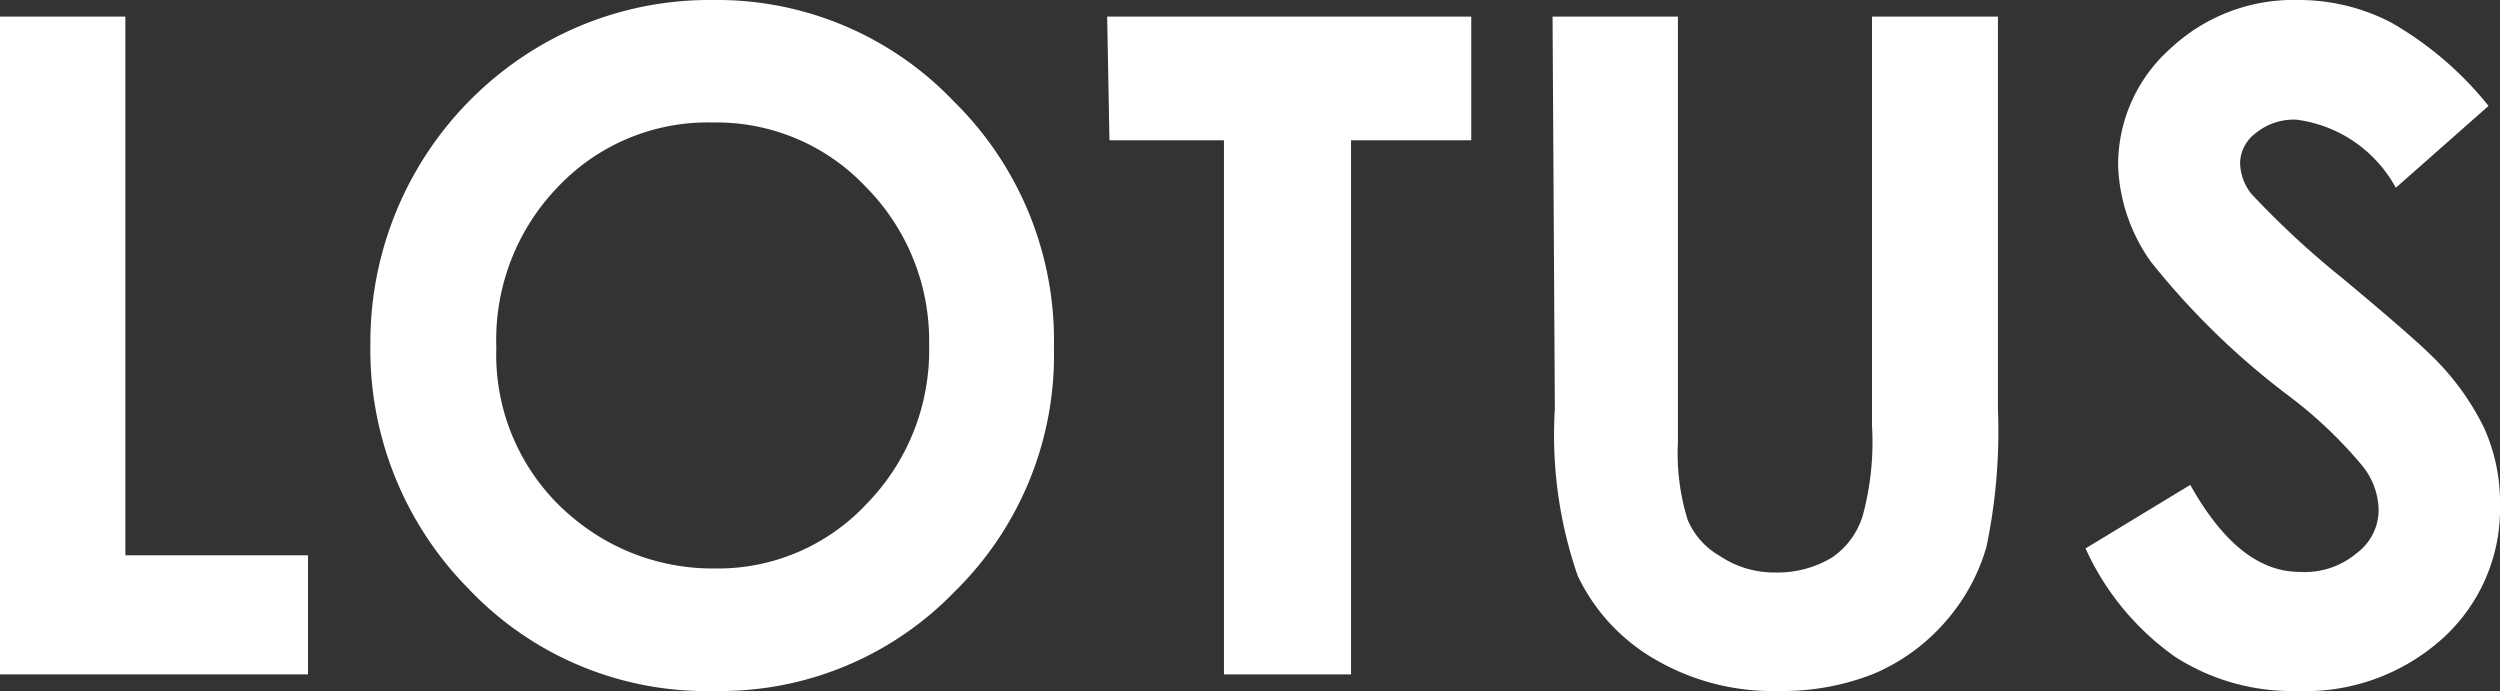
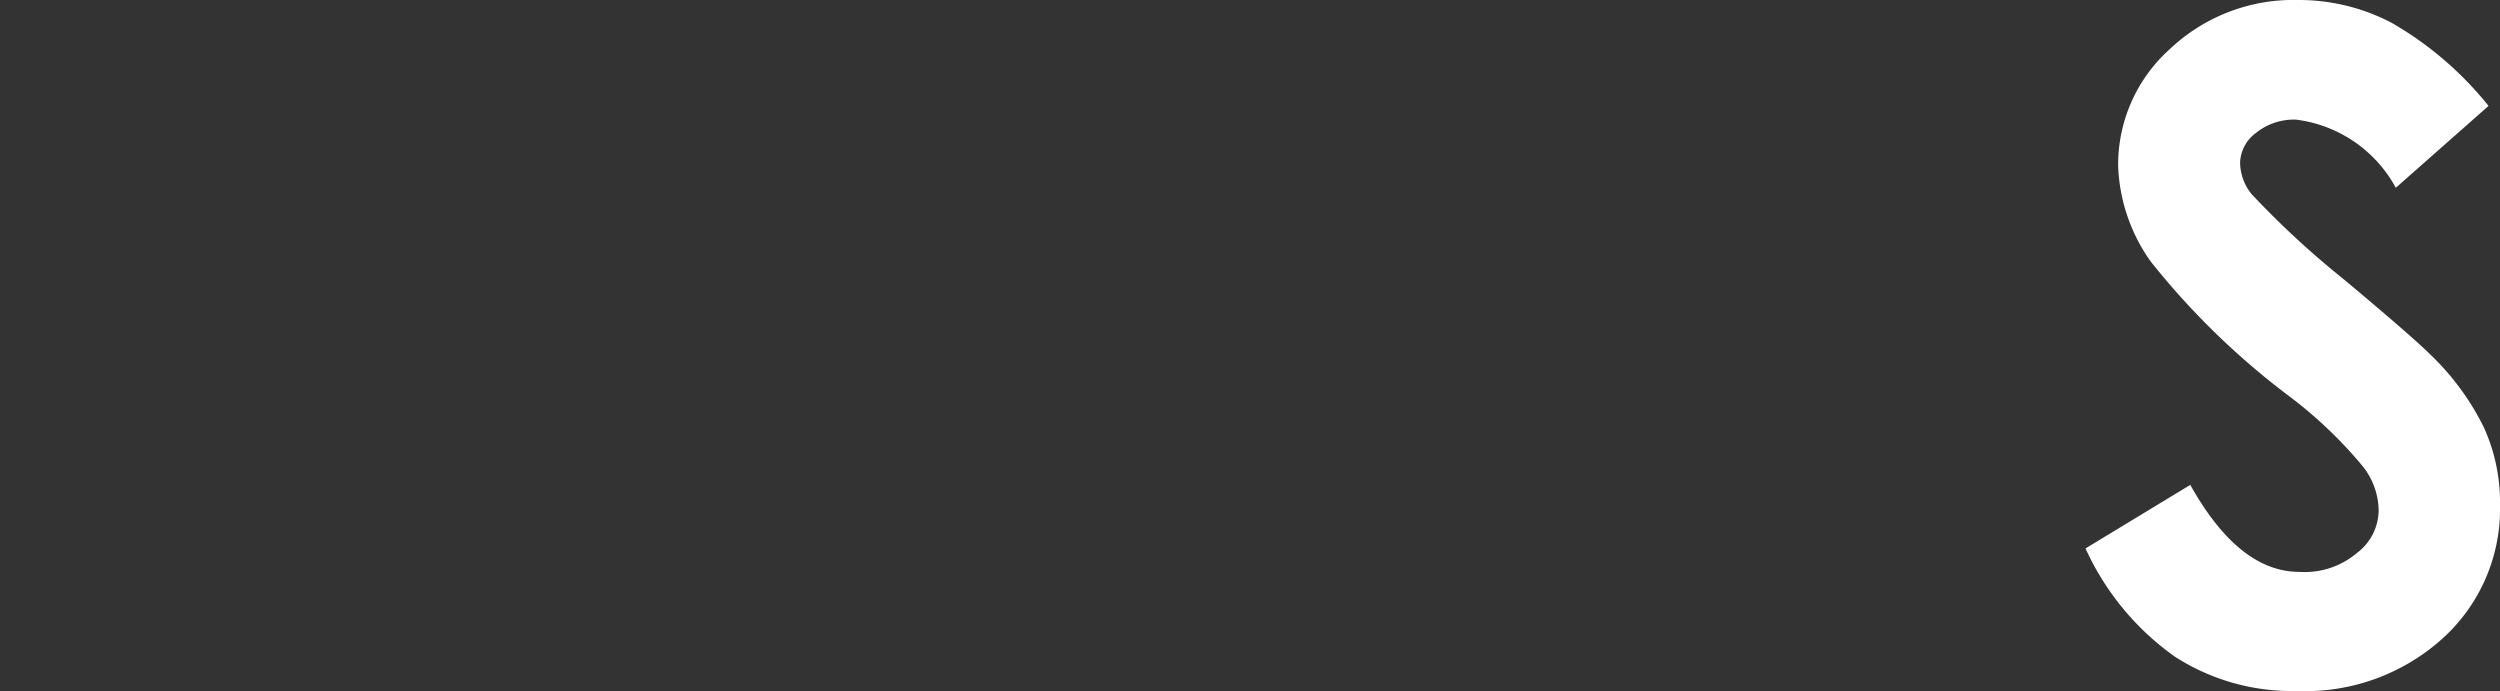
<svg xmlns="http://www.w3.org/2000/svg" viewBox="0 0 43.67 12.07">
  <rect x="0" y="0" width="43.67" height="12.07" fill="#333333" stroke="none" />
  <defs>
    <style>.cls-1{fill:#fff;}</style>
  </defs>
  <title>アセット 3</title>
  <g id="レイヤー_2" data-name="レイヤー 2">
    <g id="テキスト">
-       <path class="cls-1" d="M0,.29H2.19V9.7H5.38v2.08H0Z" />
-       <path class="cls-1" d="M12.46,0a5.71,5.71,0,0,1,4.2,1.77,5.85,5.85,0,0,1,1.75,4.3,5.78,5.78,0,0,1-1.73,4.26,5.69,5.69,0,0,1-4.2,1.74,5.72,5.72,0,0,1-4.3-1.79A5.94,5.94,0,0,1,6.47,6a6,6,0,0,1,3-5.22A5.87,5.87,0,0,1,12.46,0Zm0,2.14A3.6,3.6,0,0,0,9.76,3.25,3.84,3.84,0,0,0,8.67,6.07a3.69,3.69,0,0,0,1.37,3,3.79,3.79,0,0,0,2.44.86,3.55,3.55,0,0,0,2.65-1.12,3.84,3.84,0,0,0,1.1-2.78,3.82,3.82,0,0,0-1.11-2.77A3.58,3.58,0,0,0,12.44,2.14Z" />
-       <path class="cls-1" d="M19.34.29H25.7V2.45H23.6v9.33H21.38V2.45h-2Z" />
-       <path class="cls-1" d="M27.12.29h2.19V7.72a3.92,3.92,0,0,0,.17,1.36,1.31,1.31,0,0,0,.56.63A1.69,1.69,0,0,0,31,10a1.85,1.85,0,0,0,1-.26A1.36,1.36,0,0,0,32.54,9a4.87,4.87,0,0,0,.16-1.56V.29h2.2V7.14a9.91,9.91,0,0,1-.2,2.41A3.4,3.4,0,0,1,34,10.84a3.45,3.45,0,0,1-1.27.93,4.33,4.33,0,0,1-1.67.3,4.07,4.07,0,0,1-2.18-.57,3.35,3.35,0,0,1-1.32-1.44,7.52,7.52,0,0,1-.4-2.92Z" />
      <path class="cls-1" d="M43.47,1.85,41.85,3.28a2.31,2.31,0,0,0-1.74-1.19,1.05,1.05,0,0,0-.7.23.67.67,0,0,0-.28.52.89.89,0,0,0,.2.55,15.47,15.47,0,0,0,1.6,1.48c.84.7,1.34,1.14,1.52,1.32a4.52,4.52,0,0,1,.94,1.28,3.16,3.16,0,0,1,.28,1.34,3.05,3.05,0,0,1-1,2.34,3.58,3.58,0,0,1-2.55.92,3.77,3.77,0,0,1-2.13-.6,4.69,4.69,0,0,1-1.56-1.89l1.83-1.11c.56,1,1.19,1.52,1.91,1.52a1.41,1.41,0,0,0,1-.33.94.94,0,0,0,.38-.75,1.26,1.26,0,0,0-.29-.78A7.66,7.66,0,0,0,40,6.93a13.29,13.29,0,0,1-2.43-2.36A3.07,3.07,0,0,1,37,2.91,2.71,2.71,0,0,1,37.9.86,3.14,3.14,0,0,1,40.14,0a3.49,3.49,0,0,1,1.64.4A6,6,0,0,1,43.47,1.85Z" />
    </g>
  </g>
</svg>